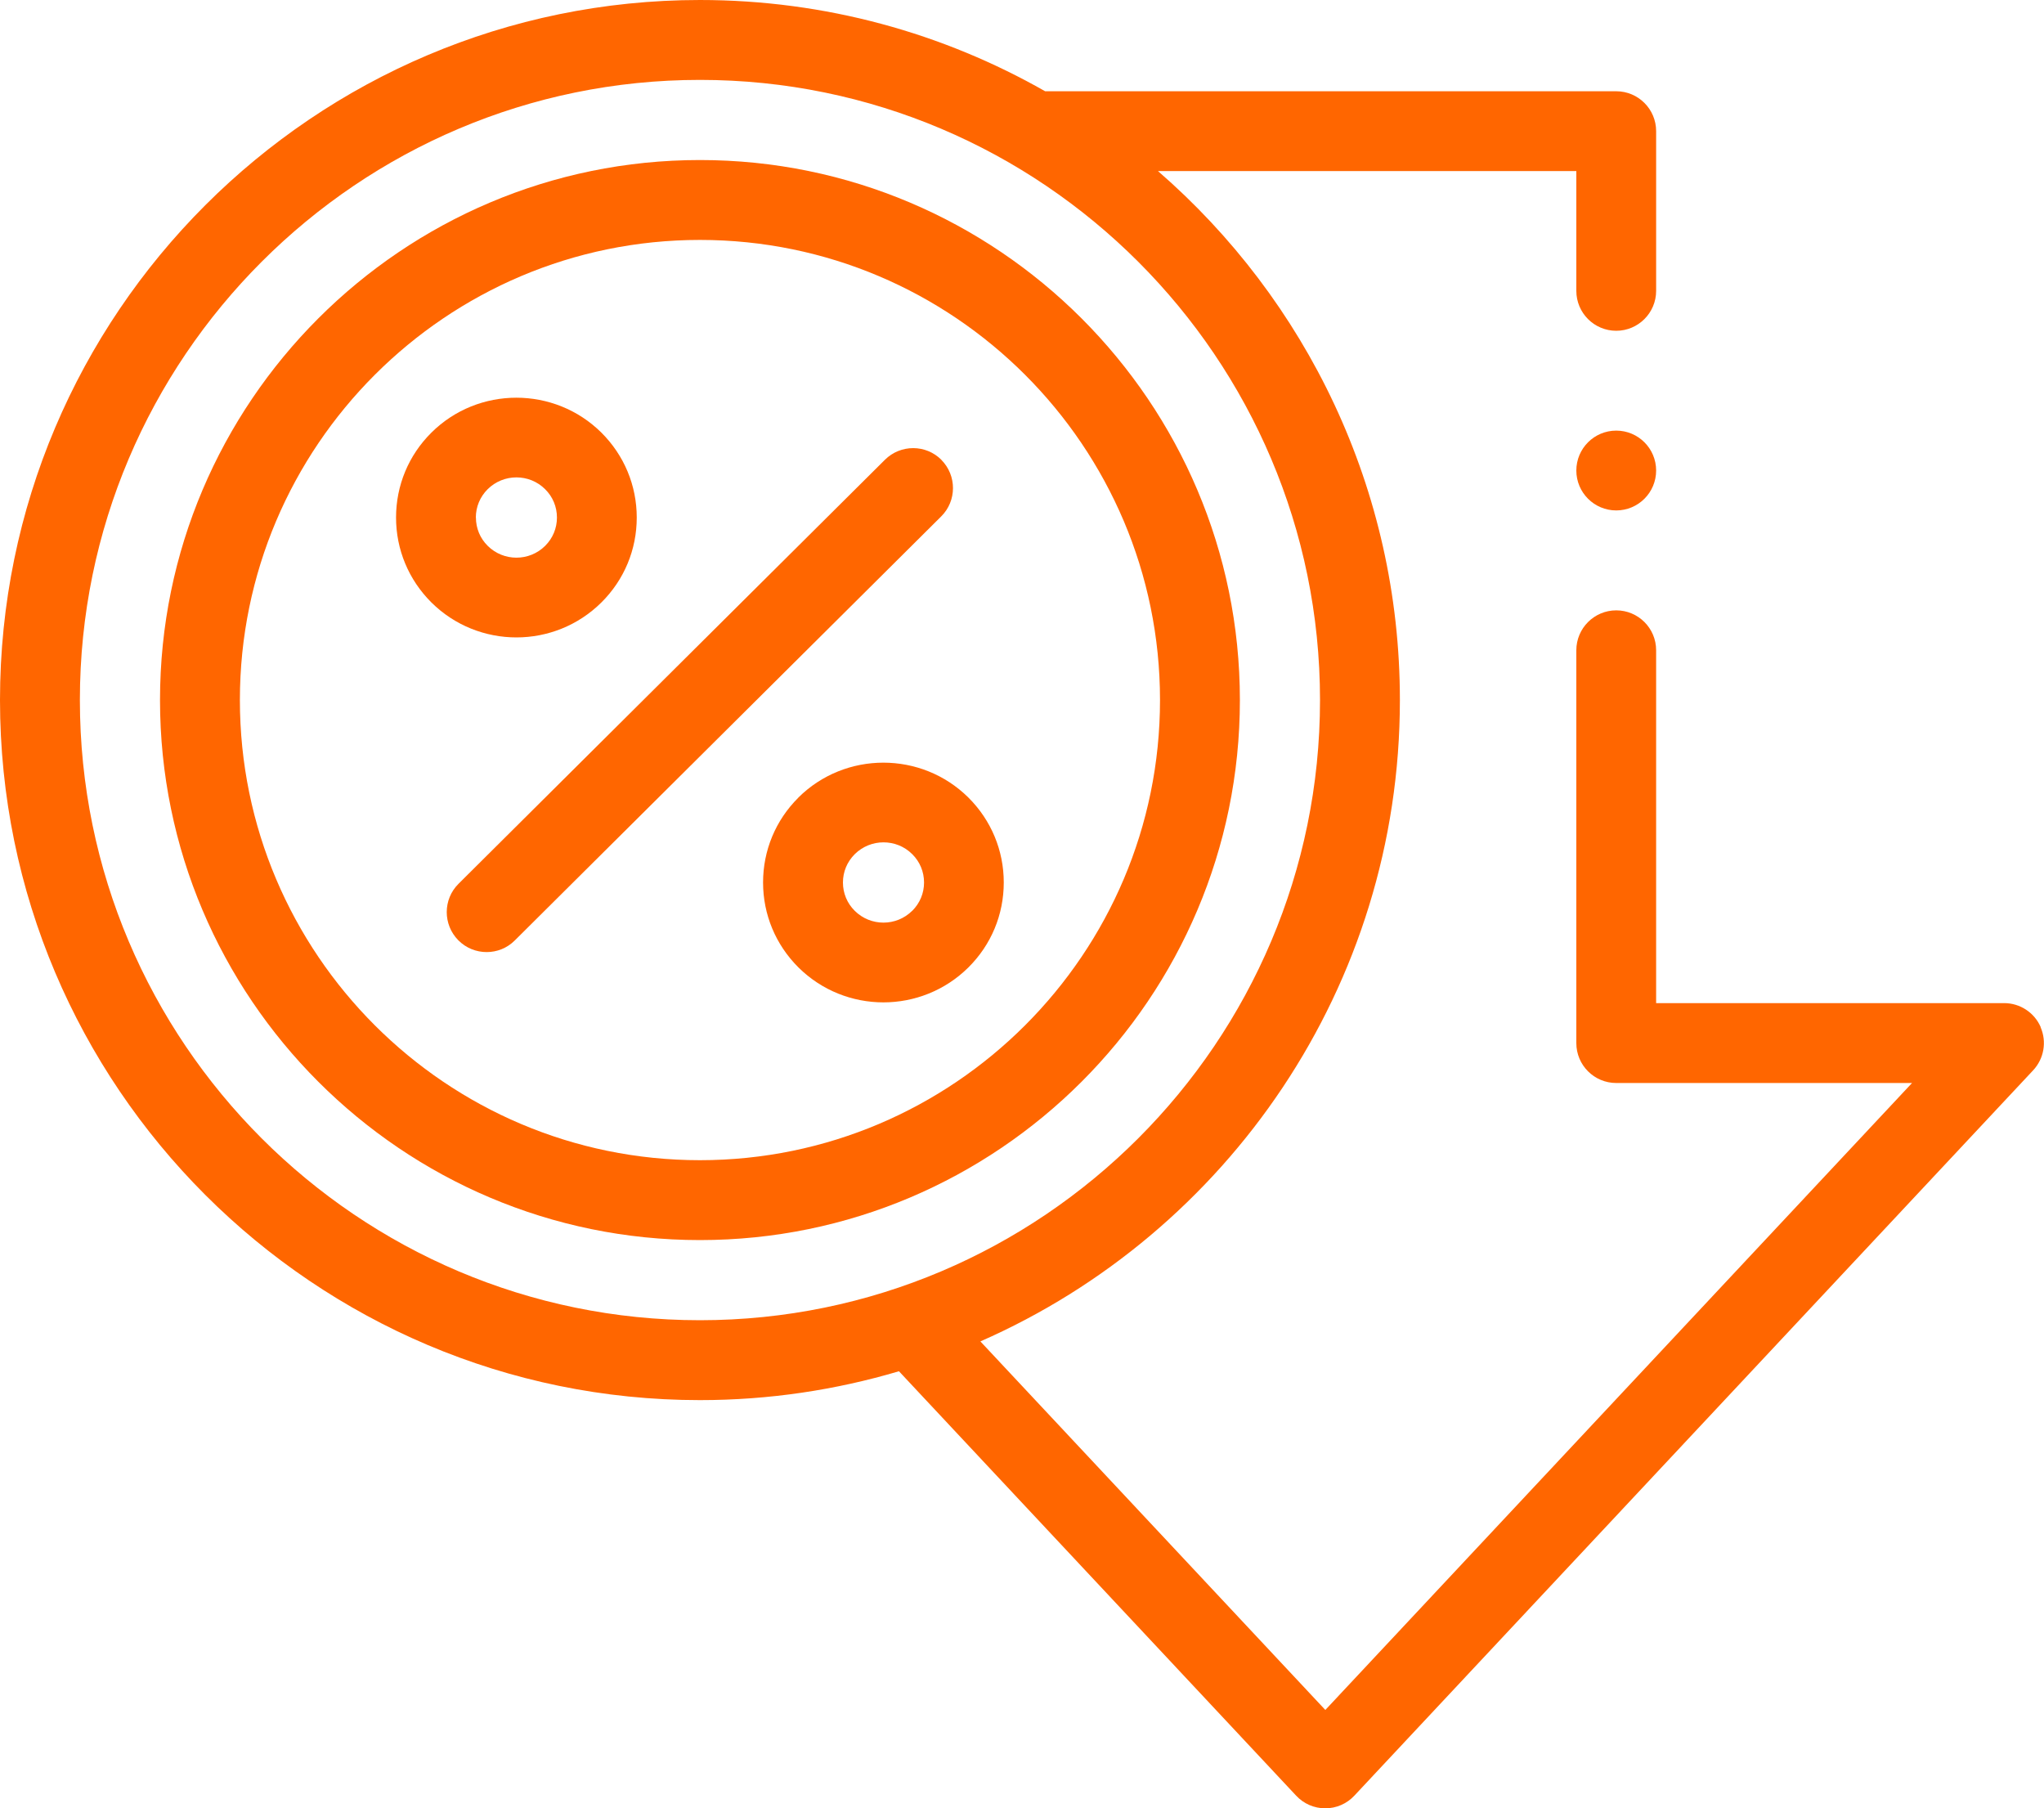
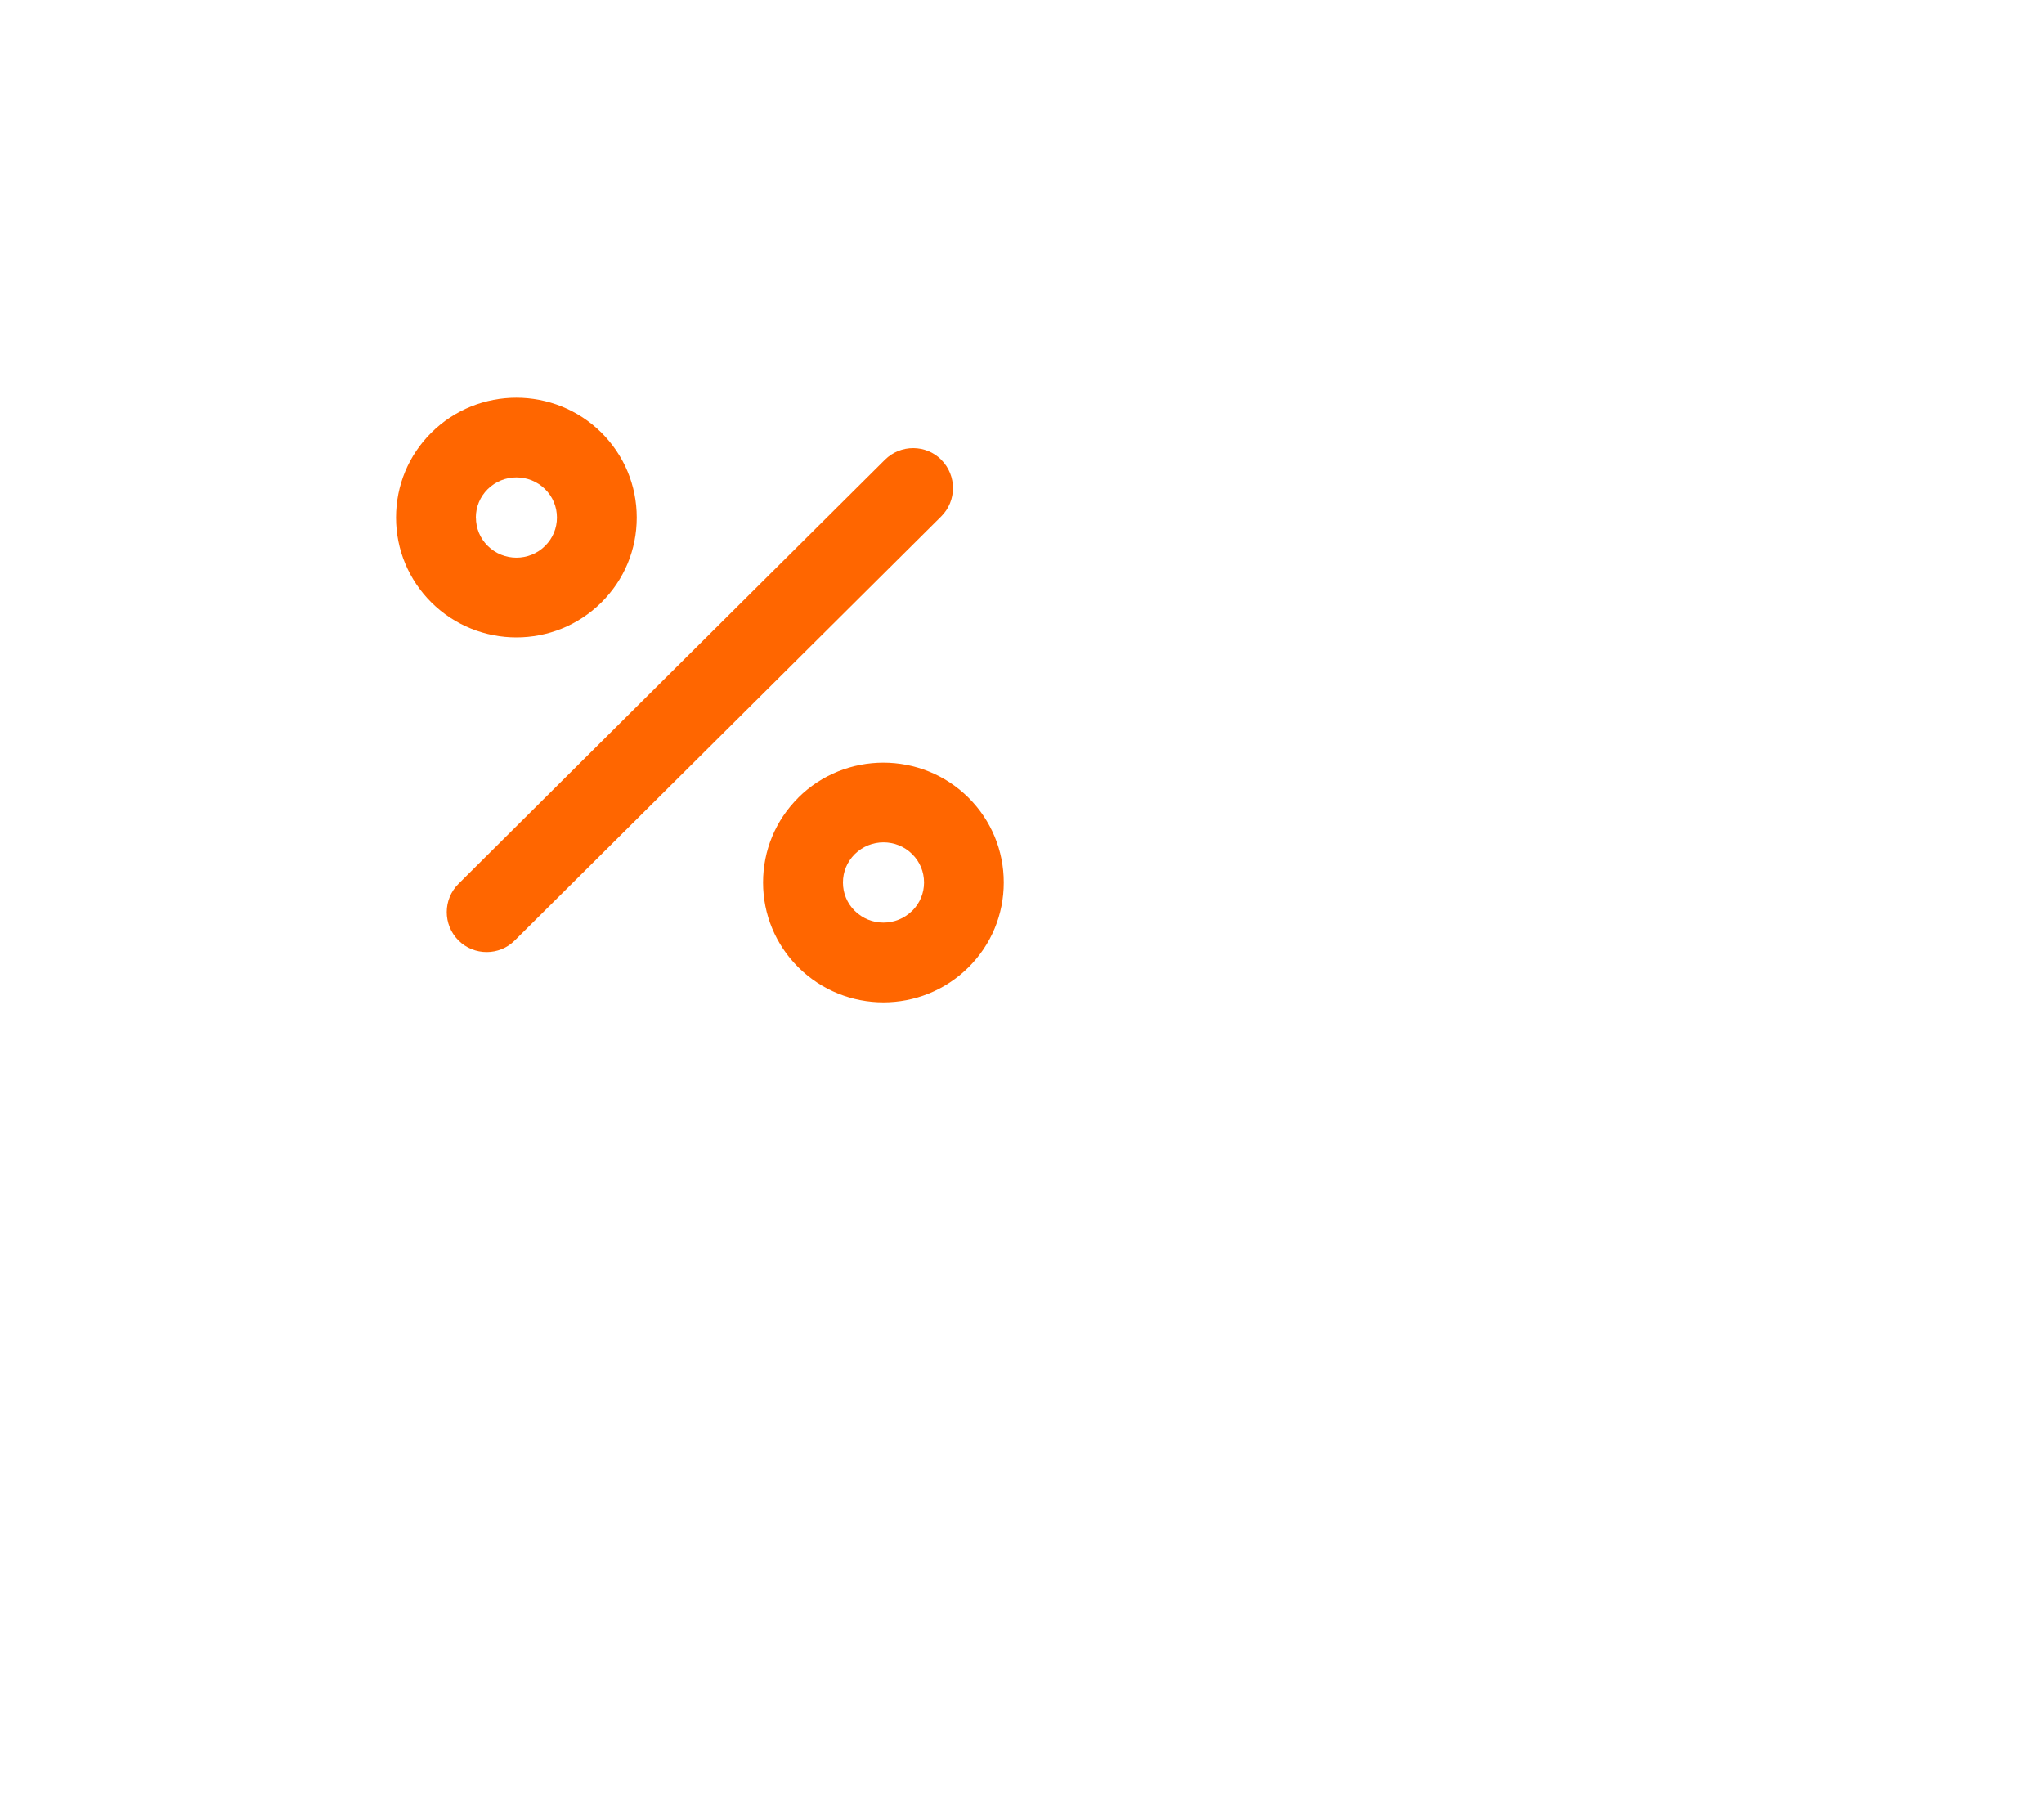
<svg xmlns="http://www.w3.org/2000/svg" version="1.1" viewBox="0 0 250 221.13">
  <defs>
    <style>
      .cls-1 {
        fill: #f60;
      }
    </style>
  </defs>
  <g>
    <g id="Capa_1">
      <g>
-         <path class="cls-1" d="M249.6,125.61c-.77-1.78-2.53-2.94-4.48-2.94h-42.56v-43.15c0-2.7-2.19-4.88-4.88-4.88s-4.88,2.19-4.88,4.88v48.04c0,2.7,2.19,4.88,4.88,4.88h36.18l-71.76,76.67-42.19-45.07c30.18-13.25,51.31-43.41,51.31-78.43,0-25.8-11.48-48.98-29.59-64.69h51.17v14.65c0,2.7,2.19,4.88,4.88,4.88s4.88-2.19,4.88-4.88v-19.53c0-2.7-2.19-4.88-4.88-4.88h-69.85C115.36,4.06,100.95,0,85.61,0,38.4,0,0,38.4,0,85.61s38.4,85.61,85.61,85.61c8.45,0,16.62-1.24,24.34-3.53l48.58,51.9c.92.99,2.21,1.55,3.56,1.55s2.64-.56,3.56-1.55l83.02-88.7c1.33-1.42,1.69-3.5.91-5.28h0ZM9.77,85.61C9.77,43.79,43.79,9.77,85.61,9.77s75.84,34.02,75.84,75.84-34.02,75.84-75.84,75.84S9.77,127.43,9.77,85.61Z" />
-         <circle class="cls-1" cx="197.68" cy="57.54" r="4.88" />
-         <path class="cls-1" d="M85.61,19.57c-36.41,0-66.04,29.62-66.04,66.04s29.62,66.04,66.04,66.04,66.04-29.62,66.04-66.04S122.02,19.57,85.61,19.57ZM85.61,141.88c-31.03,0-56.27-25.24-56.27-56.27s25.24-56.27,56.27-56.27,56.27,25.24,56.27,56.27-25.24,56.27-56.27,56.27h0Z" />
        <path class="cls-1" d="M73.56,73.67c2.79-2.77,4.32-6.46,4.32-10.38s-1.54-7.61-4.32-10.38c-5.74-5.7-15.07-5.7-20.8,0-2.79,2.77-4.32,6.46-4.32,10.38s1.54,7.61,4.32,10.38c2.87,2.85,6.64,4.28,10.4,4.28,3.77,0,7.53-1.43,10.4-4.28ZM58.2,63.29c0-1.3.51-2.53,1.44-3.46.97-.96,2.24-1.45,3.52-1.45s2.55.48,3.52,1.45c.93.92,1.44,2.15,1.44,3.46s-.51,2.53-1.44,3.46h0c-1.94,1.93-5.09,1.93-7.03,0-.93-.92-1.44-2.15-1.44-3.46Z" />
        <path class="cls-1" d="M97.65,97.54c-2.79,2.77-4.32,6.46-4.32,10.38s1.54,7.61,4.32,10.38c2.87,2.85,6.64,4.28,10.4,4.28s7.53-1.43,10.4-4.28c2.79-2.77,4.32-6.46,4.32-10.38s-1.54-7.61-4.32-10.38c-5.74-5.7-15.07-5.7-20.81,0ZM111.57,111.38c-1.94,1.93-5.09,1.93-7.03,0-.93-.92-1.44-2.15-1.44-3.46s.51-2.53,1.44-3.46c.97-.96,2.24-1.45,3.52-1.45s2.55.48,3.52,1.45c.93.92,1.44,2.15,1.44,3.46s-.51,2.53-1.44,3.46Z" />
        <path class="cls-1" d="M115.15,56.24c-1.9-1.91-4.99-1.92-6.91-.02l-52.16,51.86c-1.91,1.9-1.92,4.99-.02,6.91.95.96,2.21,1.44,3.46,1.44s2.49-.47,3.44-1.42l52.16-51.86c1.91-1.9,1.92-4.99.02-6.91Z" />
      </g>
    </g>
  </g>
</svg>